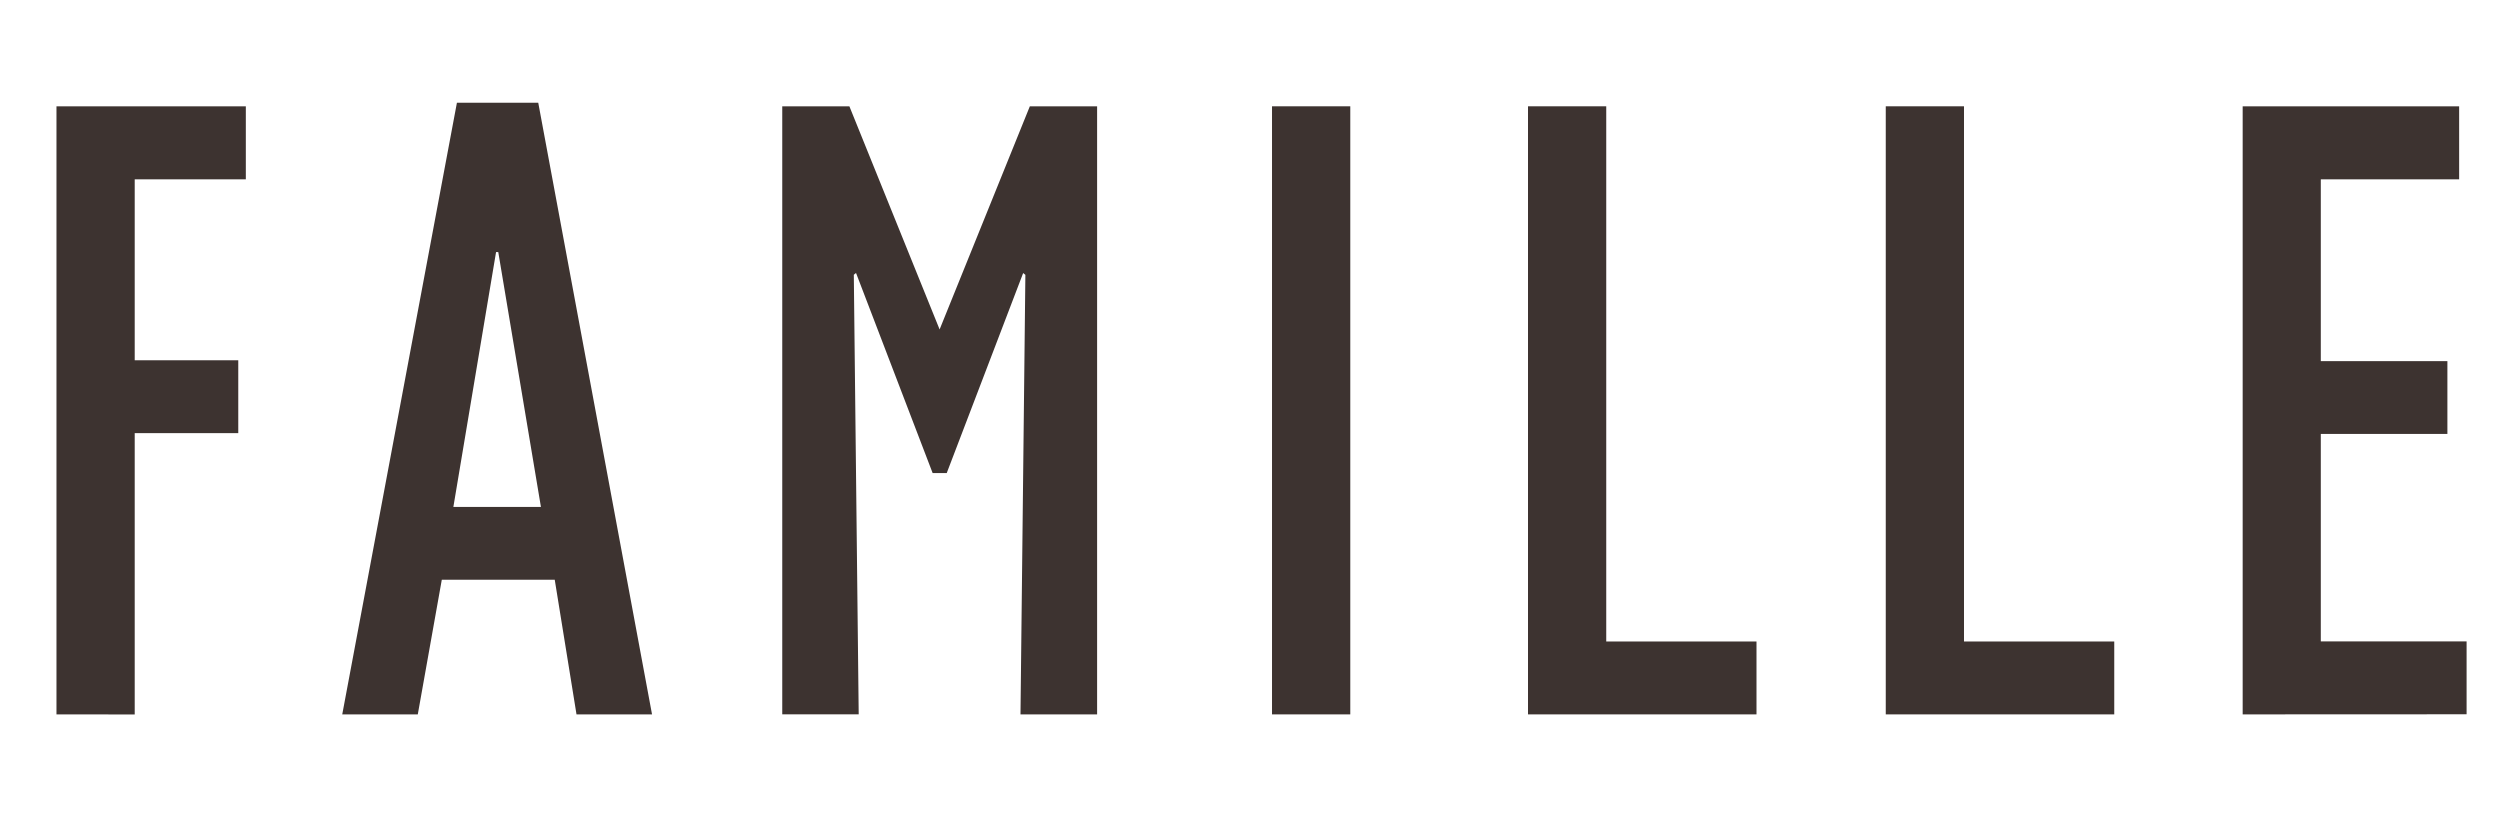
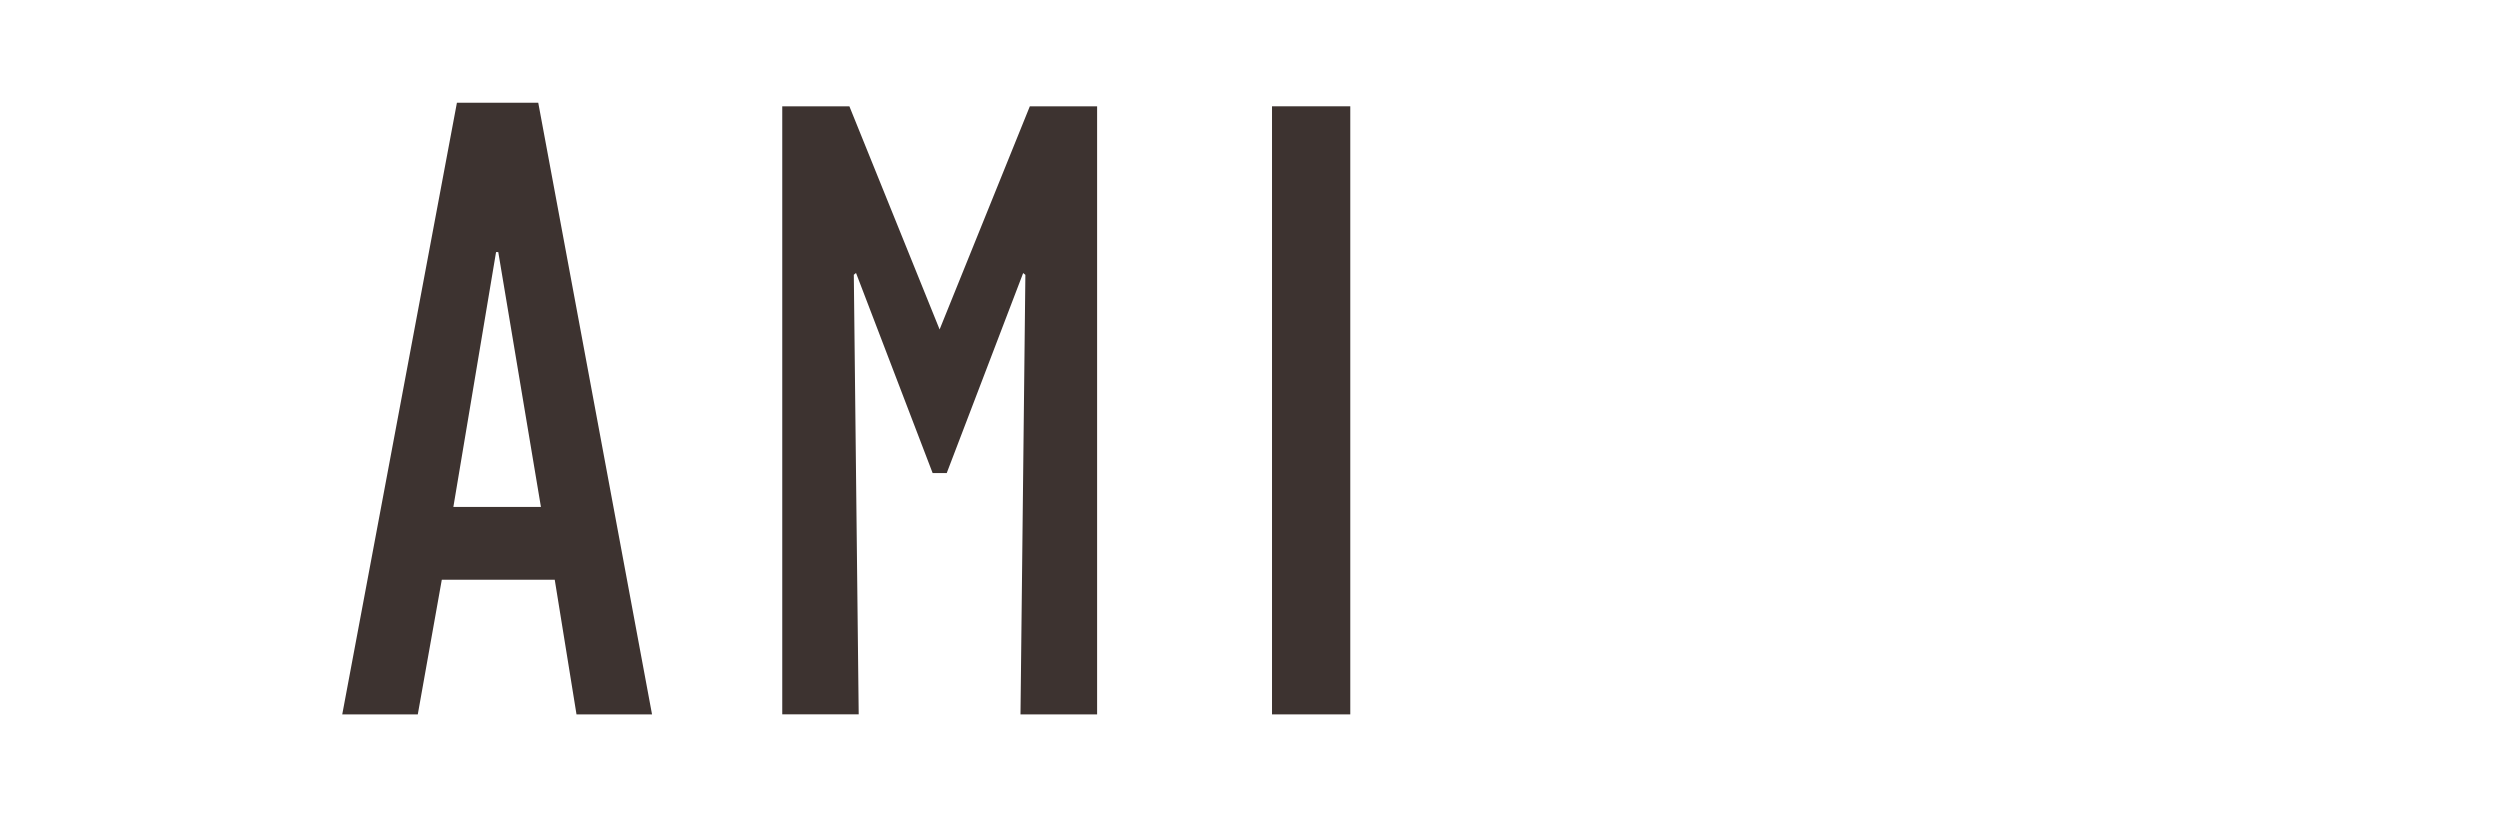
<svg xmlns="http://www.w3.org/2000/svg" id="Layer_1" data-name="Layer 1" viewBox="0 0 710.96 235.49">
  <defs>
    <style>.cls-1{fill:#3d3330;}</style>
  </defs>
  <title>famillefamille-logo-br</title>
-   <path class="cls-1" d="M16.06,203.16V30.23H69.91V51H38.31v51.45H67.76v20.73H38.31v80Z" />
  <path class="cls-1" d="M97.33,203.16,129.94,29.22h23.13l32.36,173.95H163.95l-6.19-38.3H125.64l-6.83,38.3Zm31.6-59h24.9L141.7,71.69h-.63Z" />
  <path class="cls-1" d="M267.21,93.69l25.66-63.46H312V203.16H290.21l1.39-125-.63-.51-21.74,56.89h-4L243.44,77.63l-.63.51,1.39,125H222.46V30.23h19.09Z" />
  <path class="cls-1" d="M361.74,203.16V30.23H384V203.16Z" />
-   <path class="cls-1" d="M434.54,203.16V30.23h22.25v152.2h42.73v20.73Z" />
-   <path class="cls-1" d="M536.28,203.16V30.23h22.25v152.2h42.73v20.73Z" />
-   <path class="cls-1" d="M637.78,203.16V30.23h61.56V51H660v51.7h36V123.4H660v59h41.46v20.73Z" />
</svg>